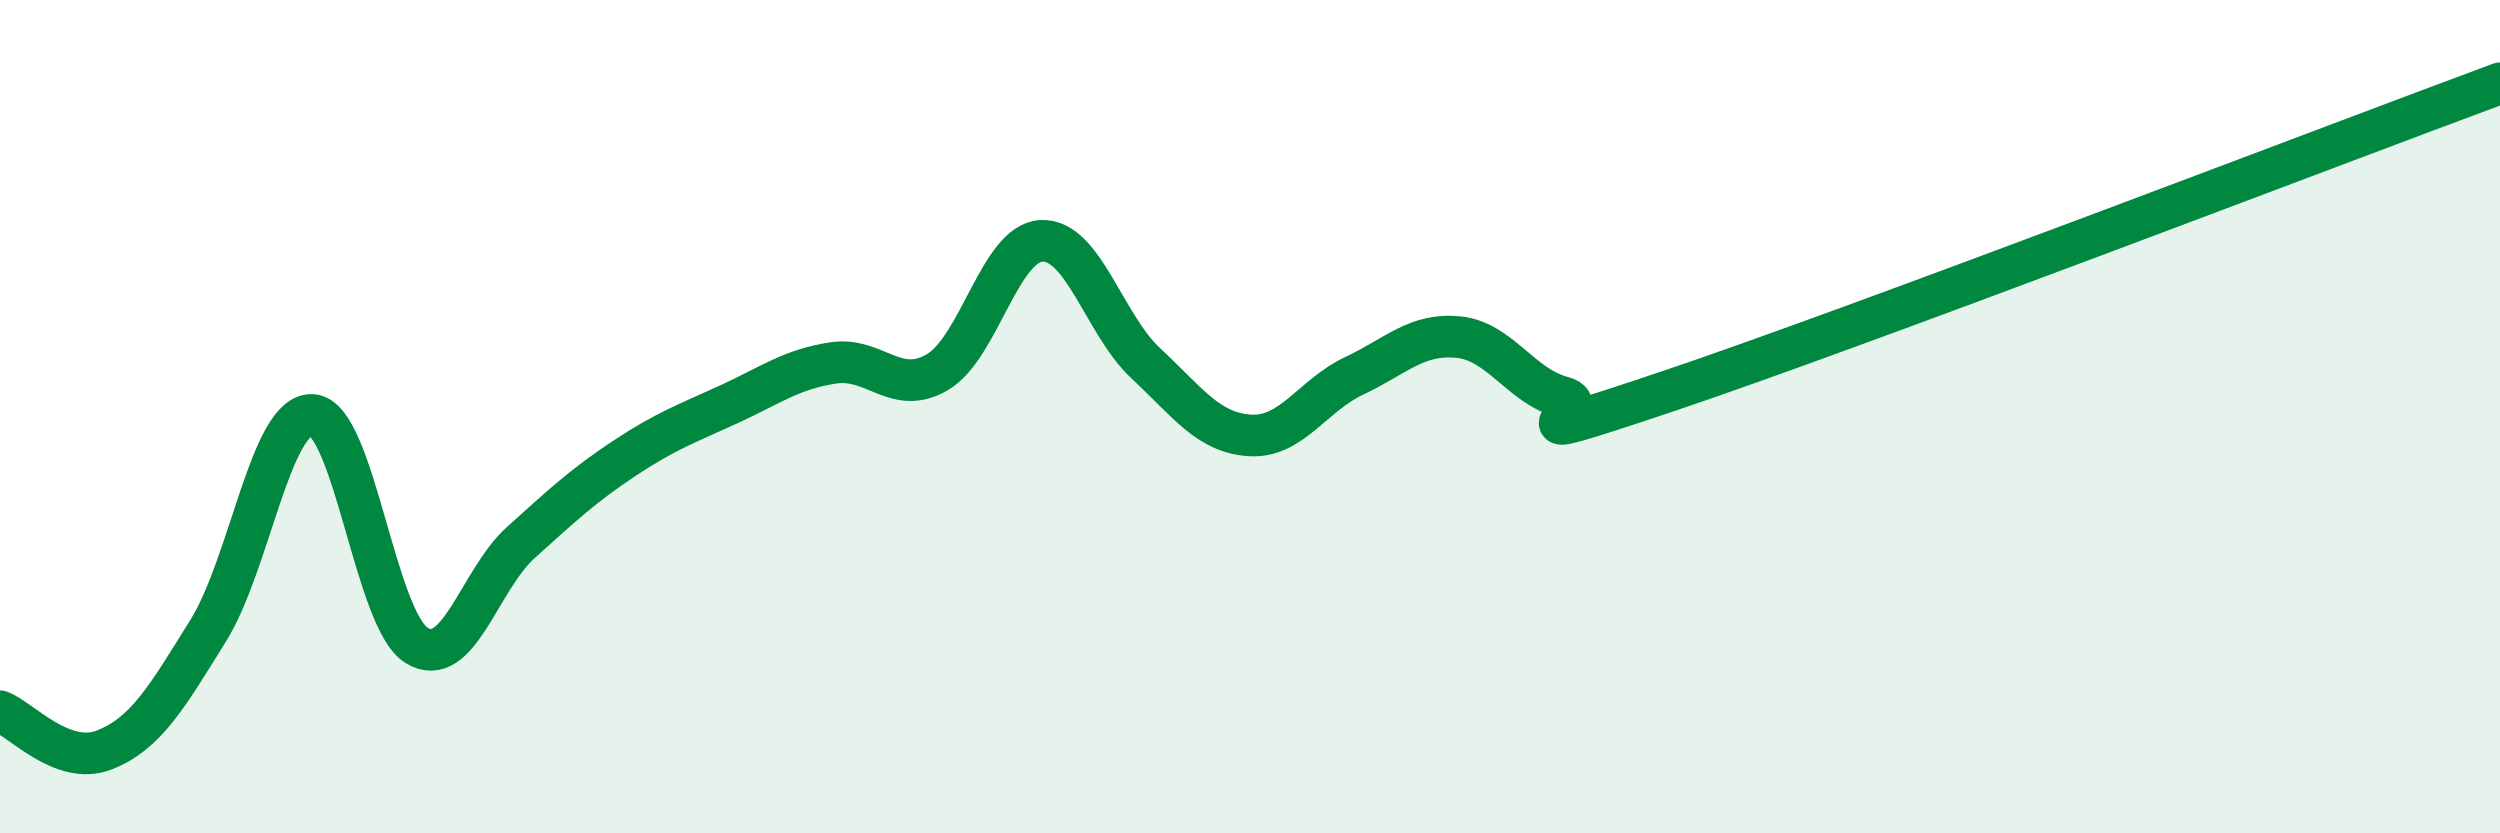
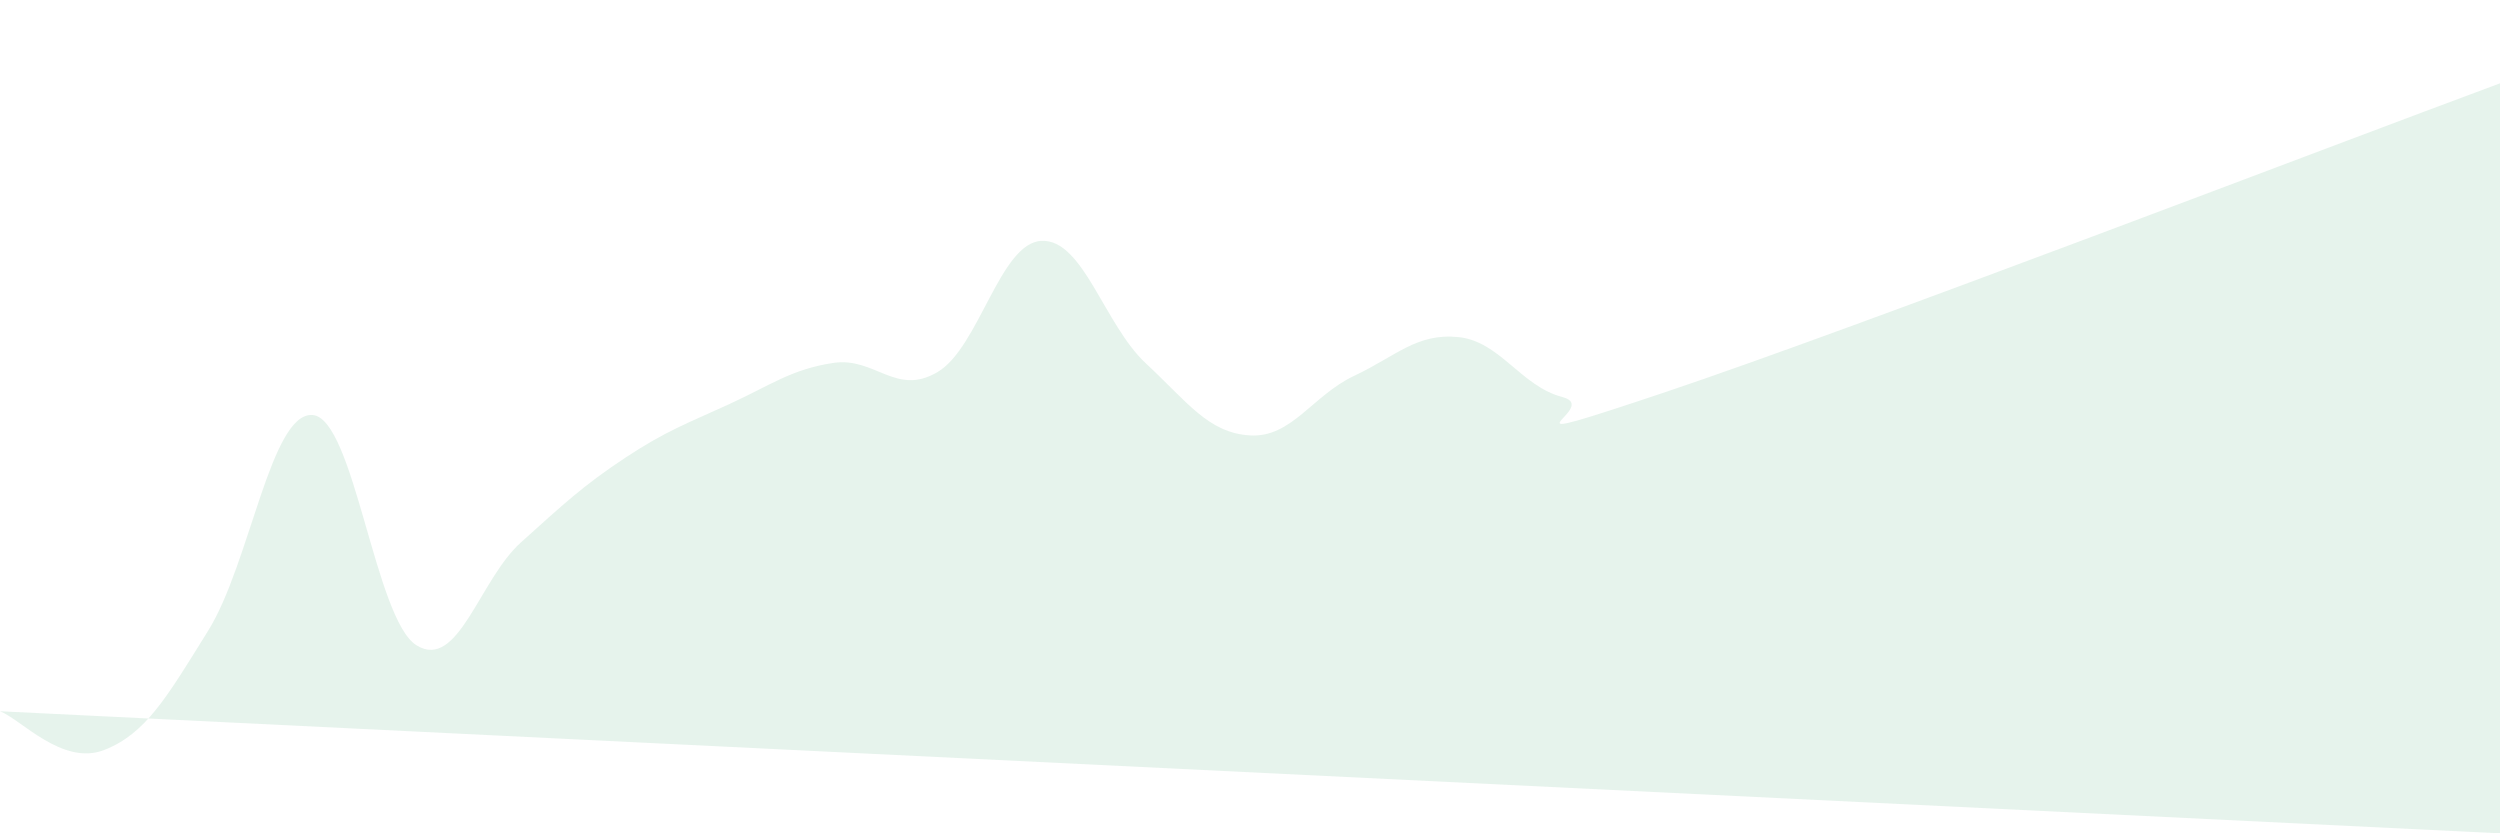
<svg xmlns="http://www.w3.org/2000/svg" width="60" height="20" viewBox="0 0 60 20">
-   <path d="M 0,17.07 C 0.5,17.26 1.5,18.39 2.5,18 C 3.5,17.61 4,16.74 5,15.13 C 6,13.52 6.5,9.89 7.5,9.96 C 8.5,10.03 9,14.88 10,15.49 C 11,16.1 11.5,13.92 12.5,13.02 C 13.5,12.12 14,11.65 15,10.99 C 16,10.33 16.5,10.16 17.5,9.7 C 18.5,9.24 19,8.86 20,8.71 C 21,8.56 21.5,9.52 22.5,8.93 C 23.5,8.34 24,5.82 25,5.78 C 26,5.74 26.5,7.79 27.5,8.72 C 28.5,9.65 29,10.39 30,10.45 C 31,10.51 31.5,9.49 32.5,9.02 C 33.5,8.55 34,7.99 35,8.09 C 36,8.19 36.5,9.27 37.5,9.53 C 38.5,9.79 35.5,10.91 40,9.4 C 44.5,7.89 56,3.48 60,2L60 20L0 20Z" fill="#008740" opacity="0.1" stroke-linecap="round" stroke-linejoin="round" />
-   <path d="M 0,17.07 C 0.5,17.26 1.5,18.39 2.5,18 C 3.5,17.61 4,16.74 5,15.13 C 6,13.52 6.5,9.89 7.5,9.96 C 8.5,10.03 9,14.88 10,15.49 C 11,16.1 11.5,13.92 12.5,13.02 C 13.5,12.12 14,11.65 15,10.99 C 16,10.33 16.5,10.16 17.5,9.7 C 18.5,9.24 19,8.86 20,8.71 C 21,8.56 21.5,9.52 22.5,8.93 C 23.5,8.34 24,5.82 25,5.78 C 26,5.74 26.5,7.79 27.5,8.72 C 28.5,9.65 29,10.39 30,10.45 C 31,10.51 31.5,9.49 32.5,9.02 C 33.5,8.55 34,7.99 35,8.09 C 36,8.19 36.5,9.27 37.5,9.53 C 38.5,9.79 35.5,10.91 40,9.4 C 44.5,7.89 56,3.48 60,2" stroke="#008740" stroke-width="1" fill="none" stroke-linecap="round" stroke-linejoin="round" />
+   <path d="M 0,17.07 C 0.5,17.26 1.5,18.39 2.5,18 C 3.5,17.61 4,16.74 5,15.13 C 6,13.52 6.5,9.89 7.5,9.96 C 8.5,10.03 9,14.88 10,15.49 C 11,16.1 11.5,13.92 12.5,13.02 C 13.5,12.12 14,11.65 15,10.99 C 16,10.33 16.5,10.16 17.5,9.7 C 18.5,9.24 19,8.86 20,8.71 C 21,8.56 21.5,9.52 22.5,8.93 C 23.5,8.34 24,5.82 25,5.78 C 26,5.74 26.5,7.79 27.5,8.72 C 28.5,9.65 29,10.39 30,10.45 C 31,10.51 31.5,9.49 32.5,9.02 C 33.5,8.55 34,7.99 35,8.09 C 36,8.19 36.5,9.27 37.5,9.53 C 38.5,9.79 35.5,10.91 40,9.4 C 44.5,7.89 56,3.48 60,2L60 20Z" fill="#008740" opacity="0.1" stroke-linecap="round" stroke-linejoin="round" />
</svg>